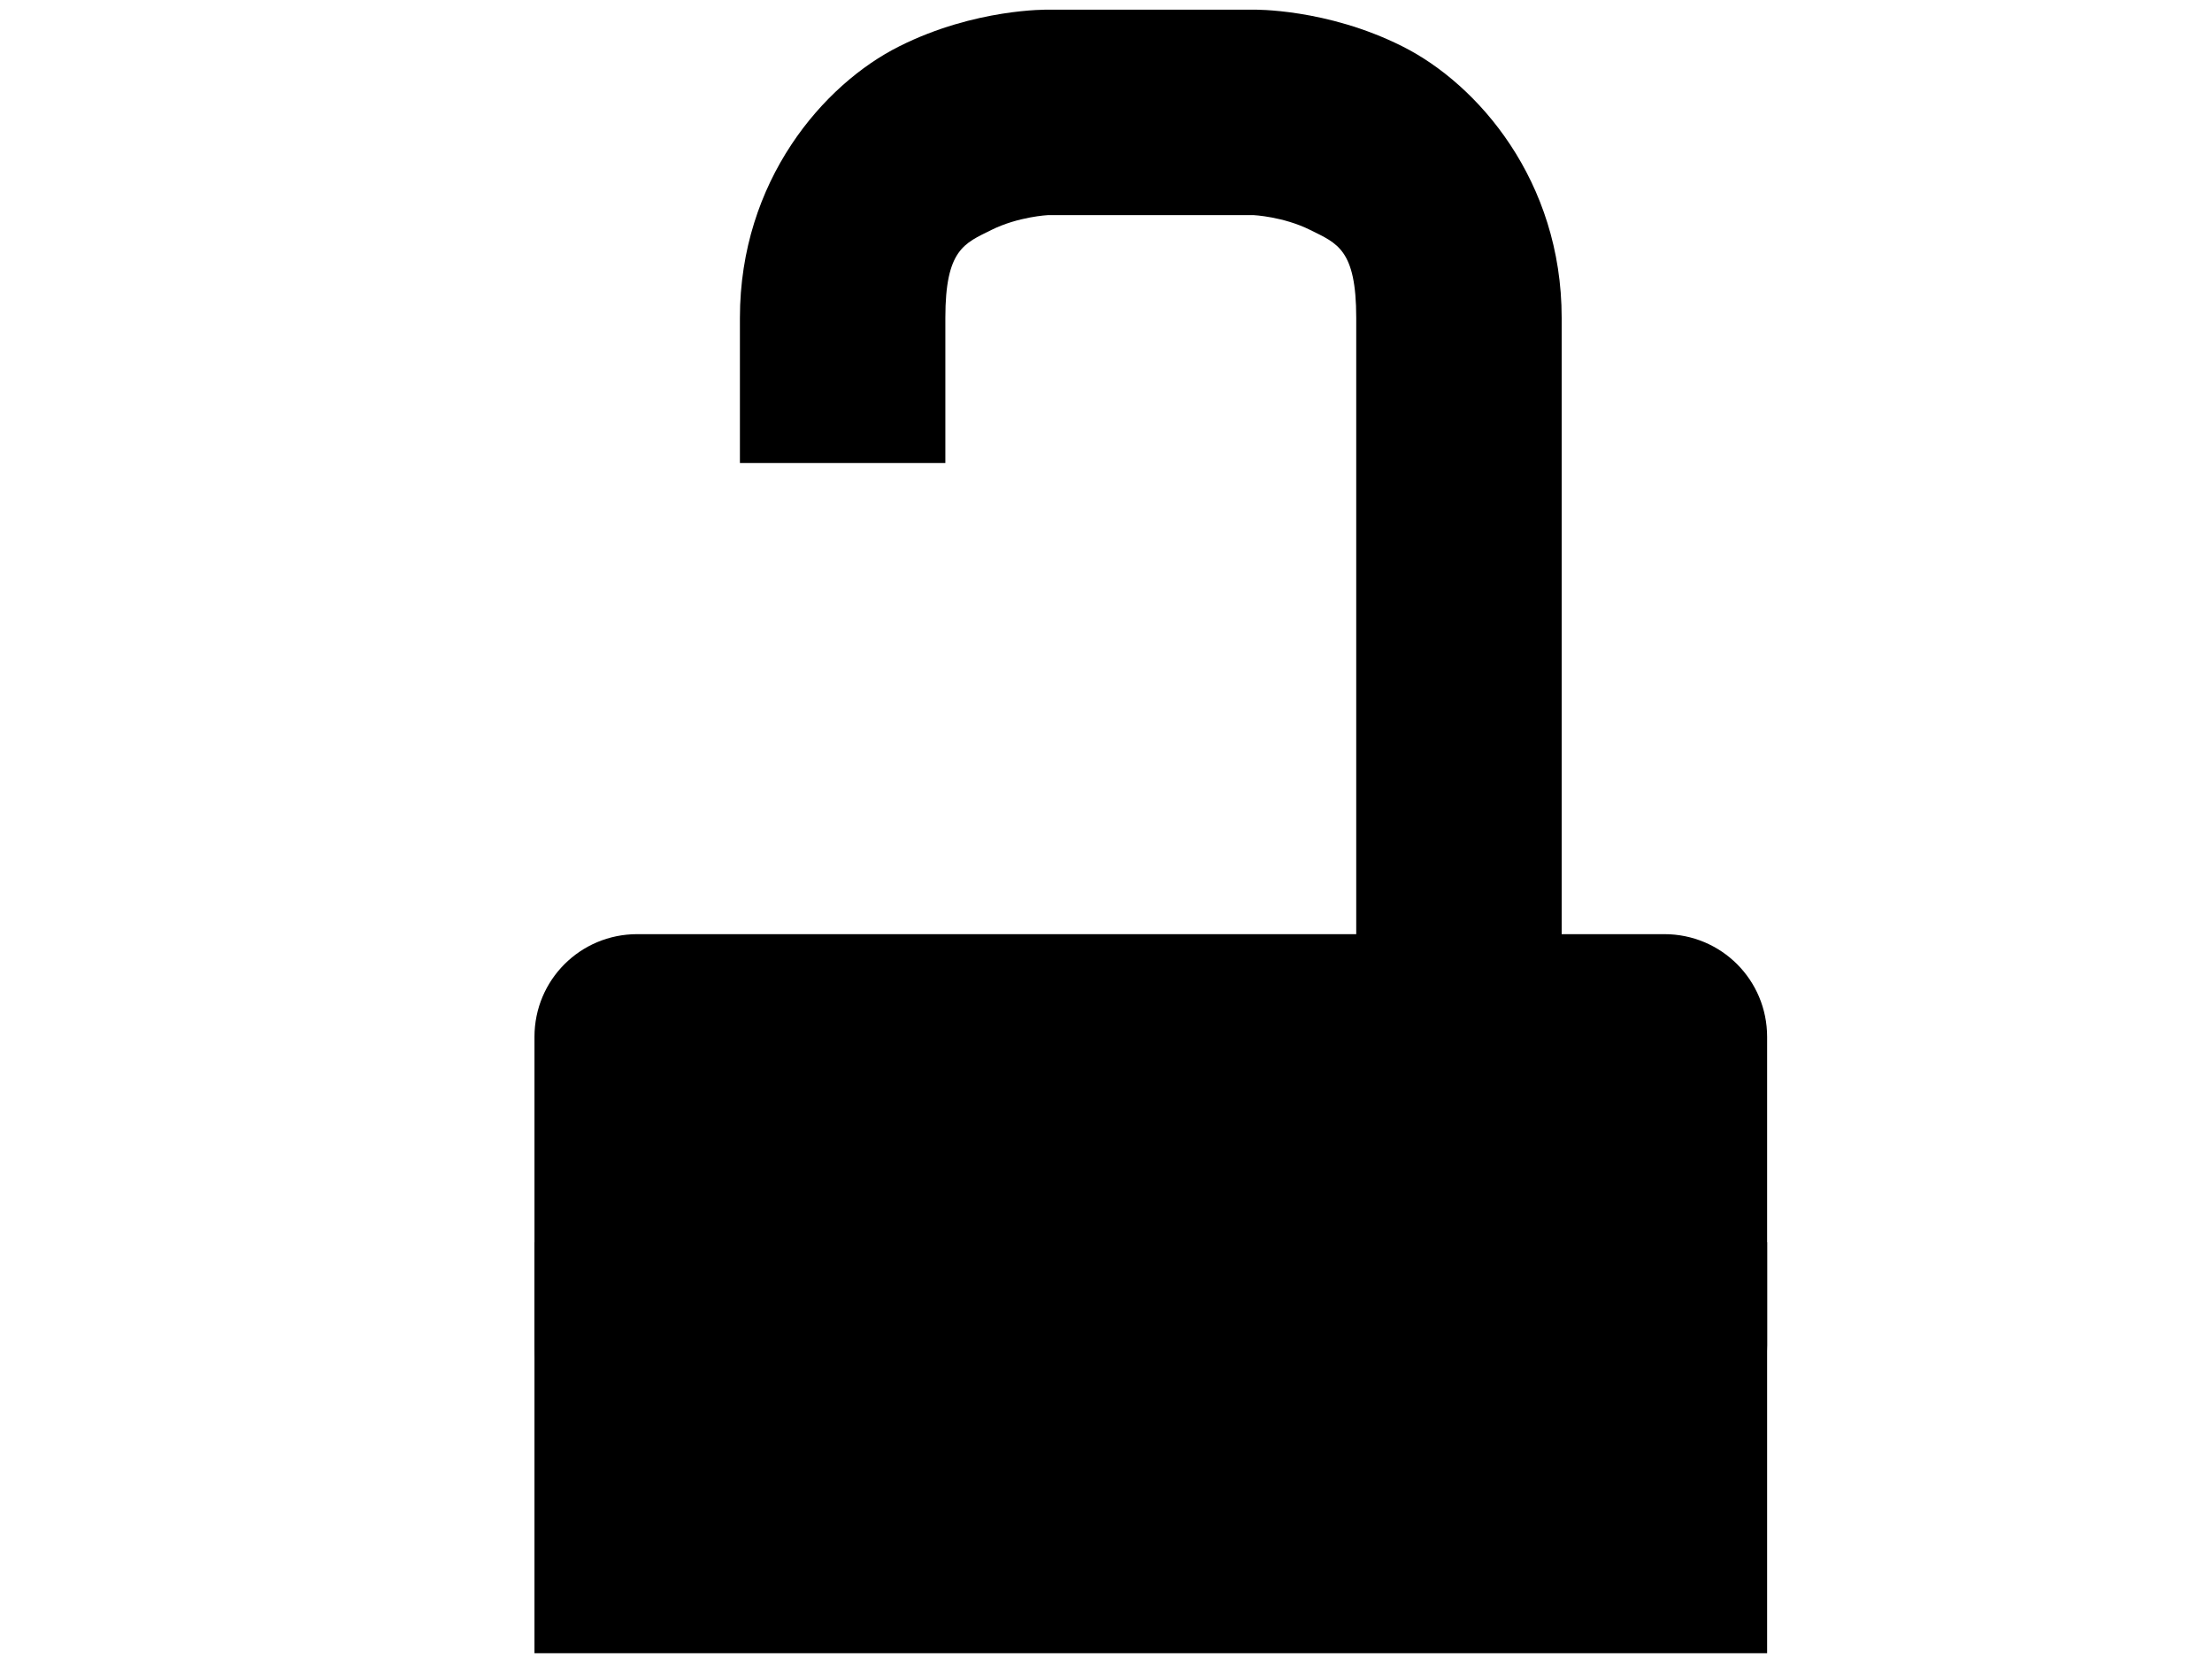
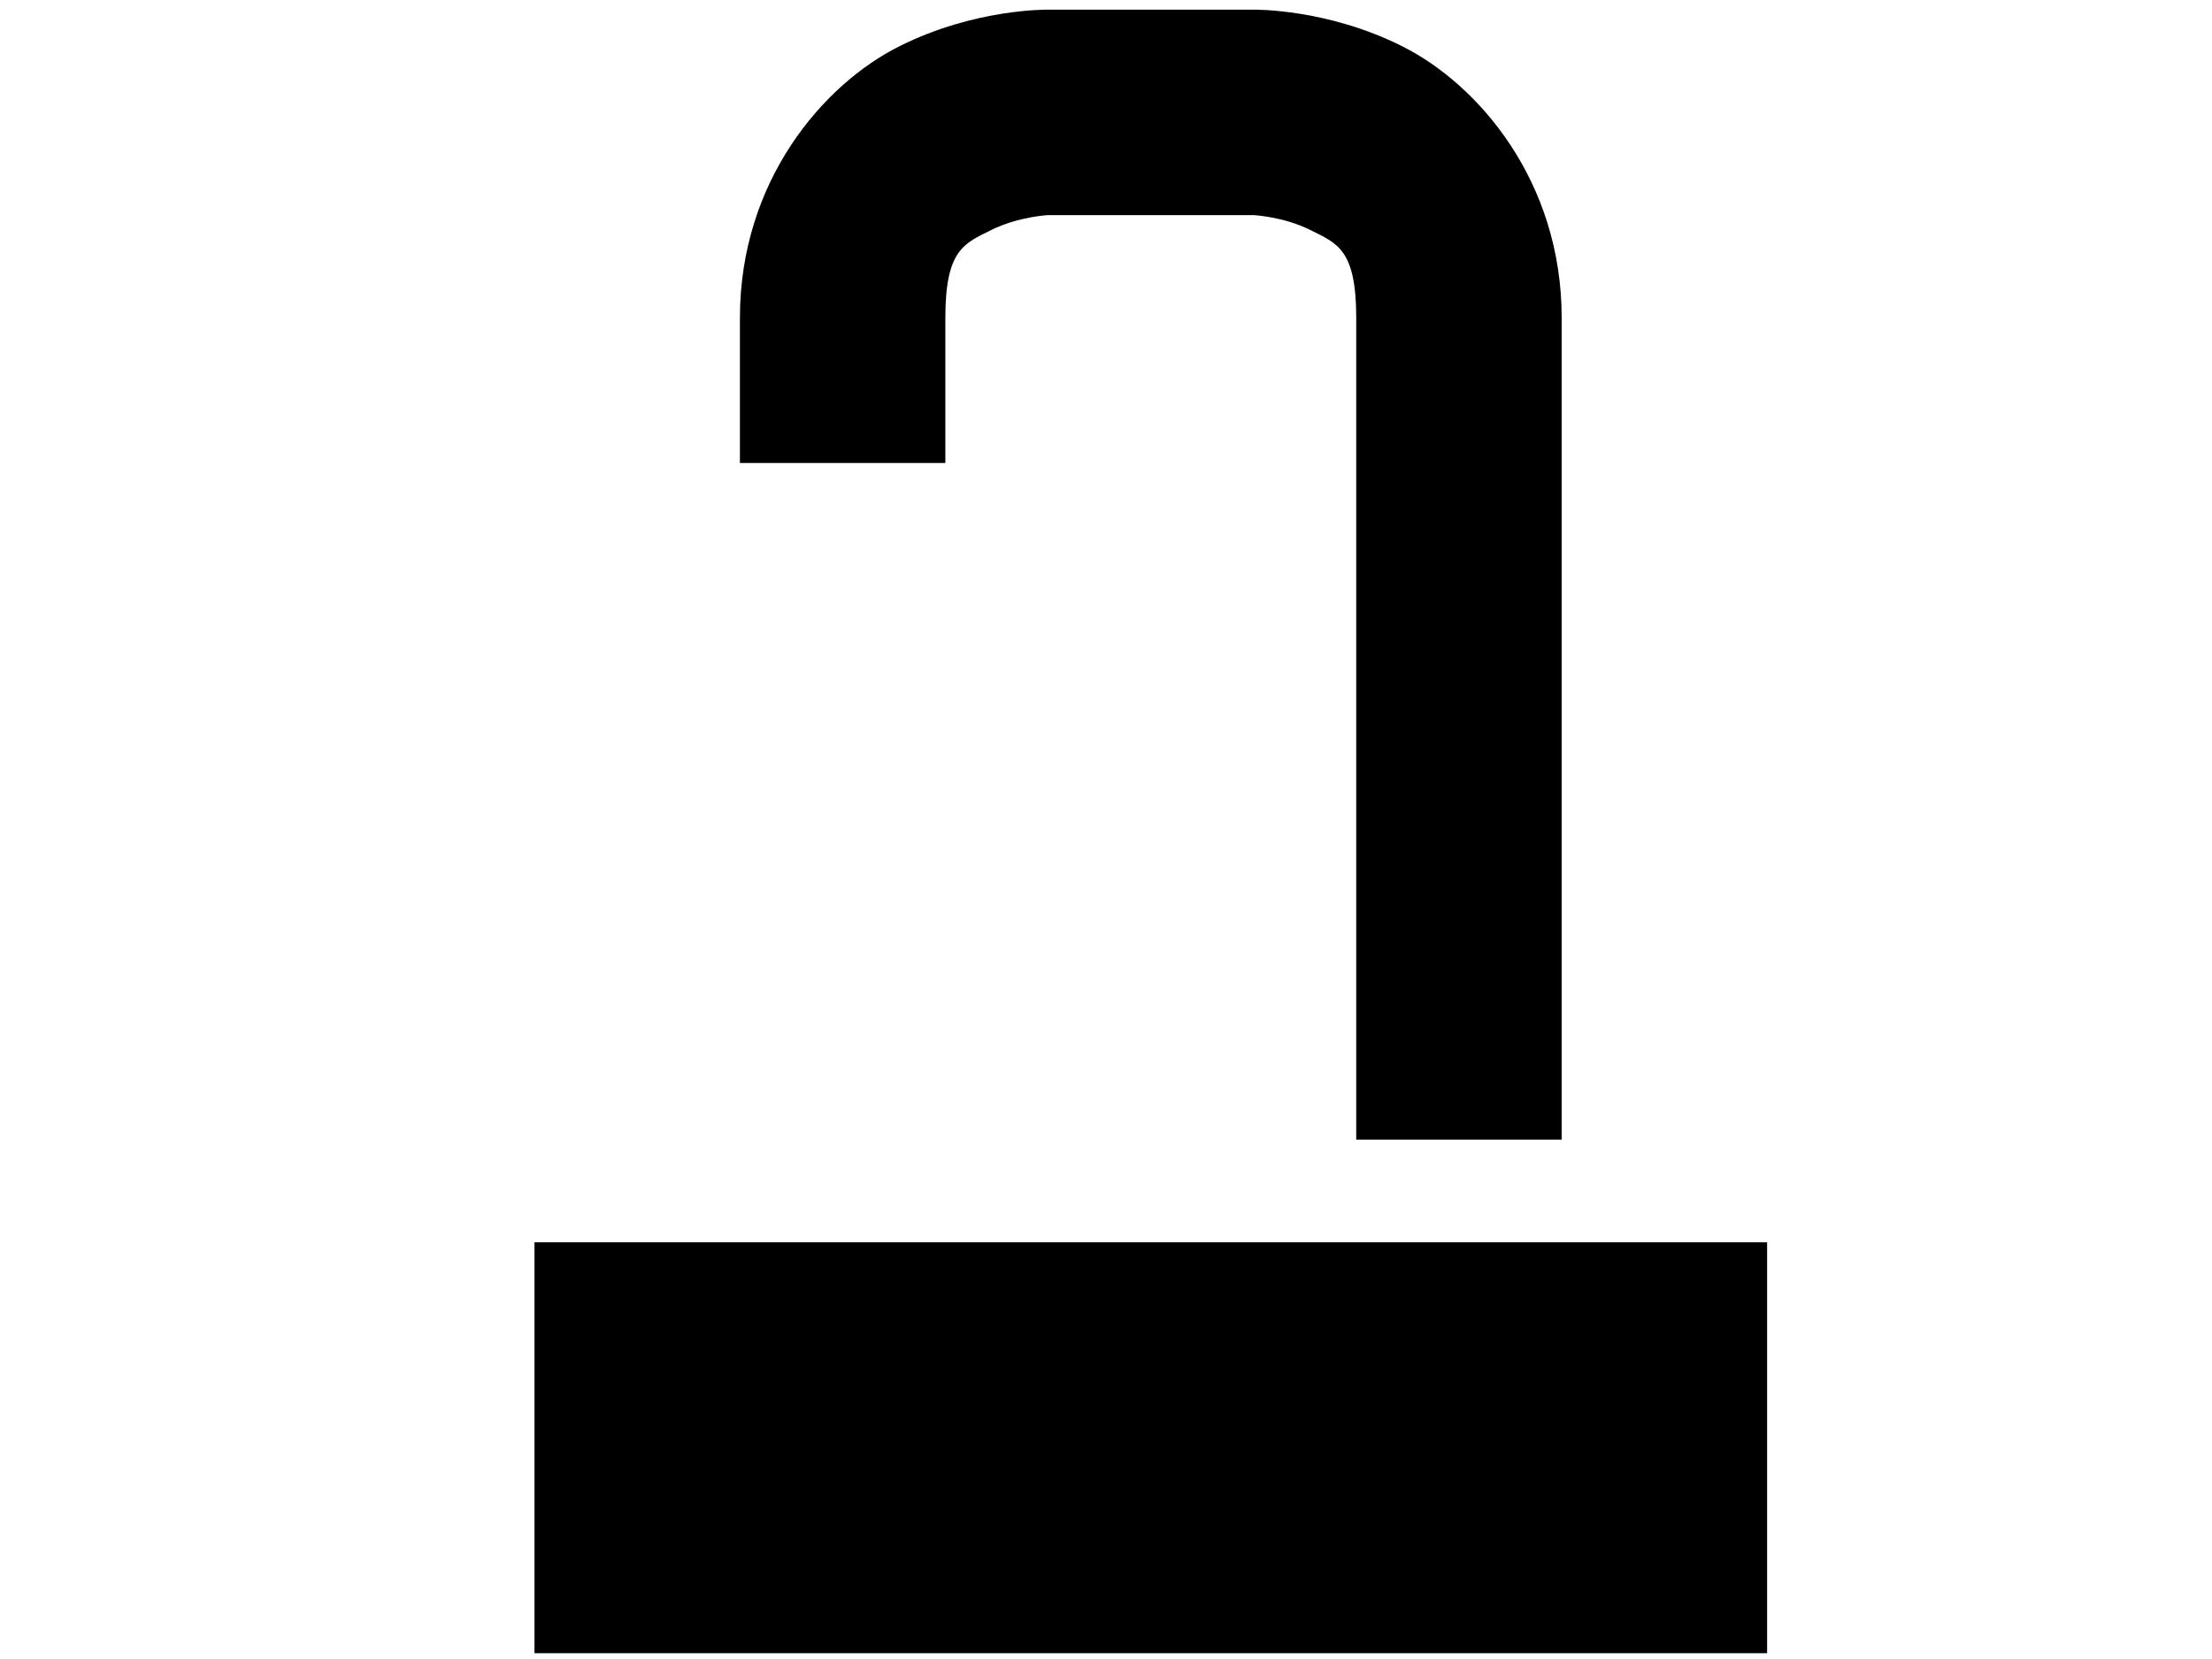
<svg xmlns="http://www.w3.org/2000/svg" version="1.1" viewBox="0 0 16 12">
  <g transform="translate(-154.64 -256.66)">
    <g transform="matrix(.743 0 0 .743 157.02 256.73)" fill="#000000">
-       <path d="m3 9h10c0.554 0 1 0.446 1 1v3c0 0.554-0.446 1-1 1h-10c-0.554 0-1-0.446-1-1v-3c0-0.554 0.446-1 1-1z" overflow="visible" />
      <path d="M 7,0 C 7,0 6.291,-0.014 5.553,0.356 4.814,0.725 4,1.666 4,3 V 4.413 H 6 V 3 C 6,2.333 6.186,2.275 6.447,2.145 6.71,2.014 7,2 7,2 H 9 C 9,2 9.291,2.014 9.553,2.145 9.814,2.275 10,2.333 10,3 v 8 h 2 V 3 C 12,1.667 11.186,0.725 10.447,0.356 9.71,-0.014 9,0 9,0 Z" font-family="sans-serif" font-weight="400" overflow="visible" style="font-feature-settings:normal;font-variant-alternates:normal;font-variant-caps:normal;font-variant-ligatures:normal;font-variant-numeric:normal;font-variant-position:normal;isolation:auto;mix-blend-mode:normal;shape-padding:0;text-decoration-color:#000000;text-decoration-line:none;text-decoration-style:solid;text-indent:0;text-orientation:mixed;text-transform:none" white-space="normal" />
      <path d="m2 12h12v4h-12z" overflow="visible" />
    </g>
  </g>
</svg>